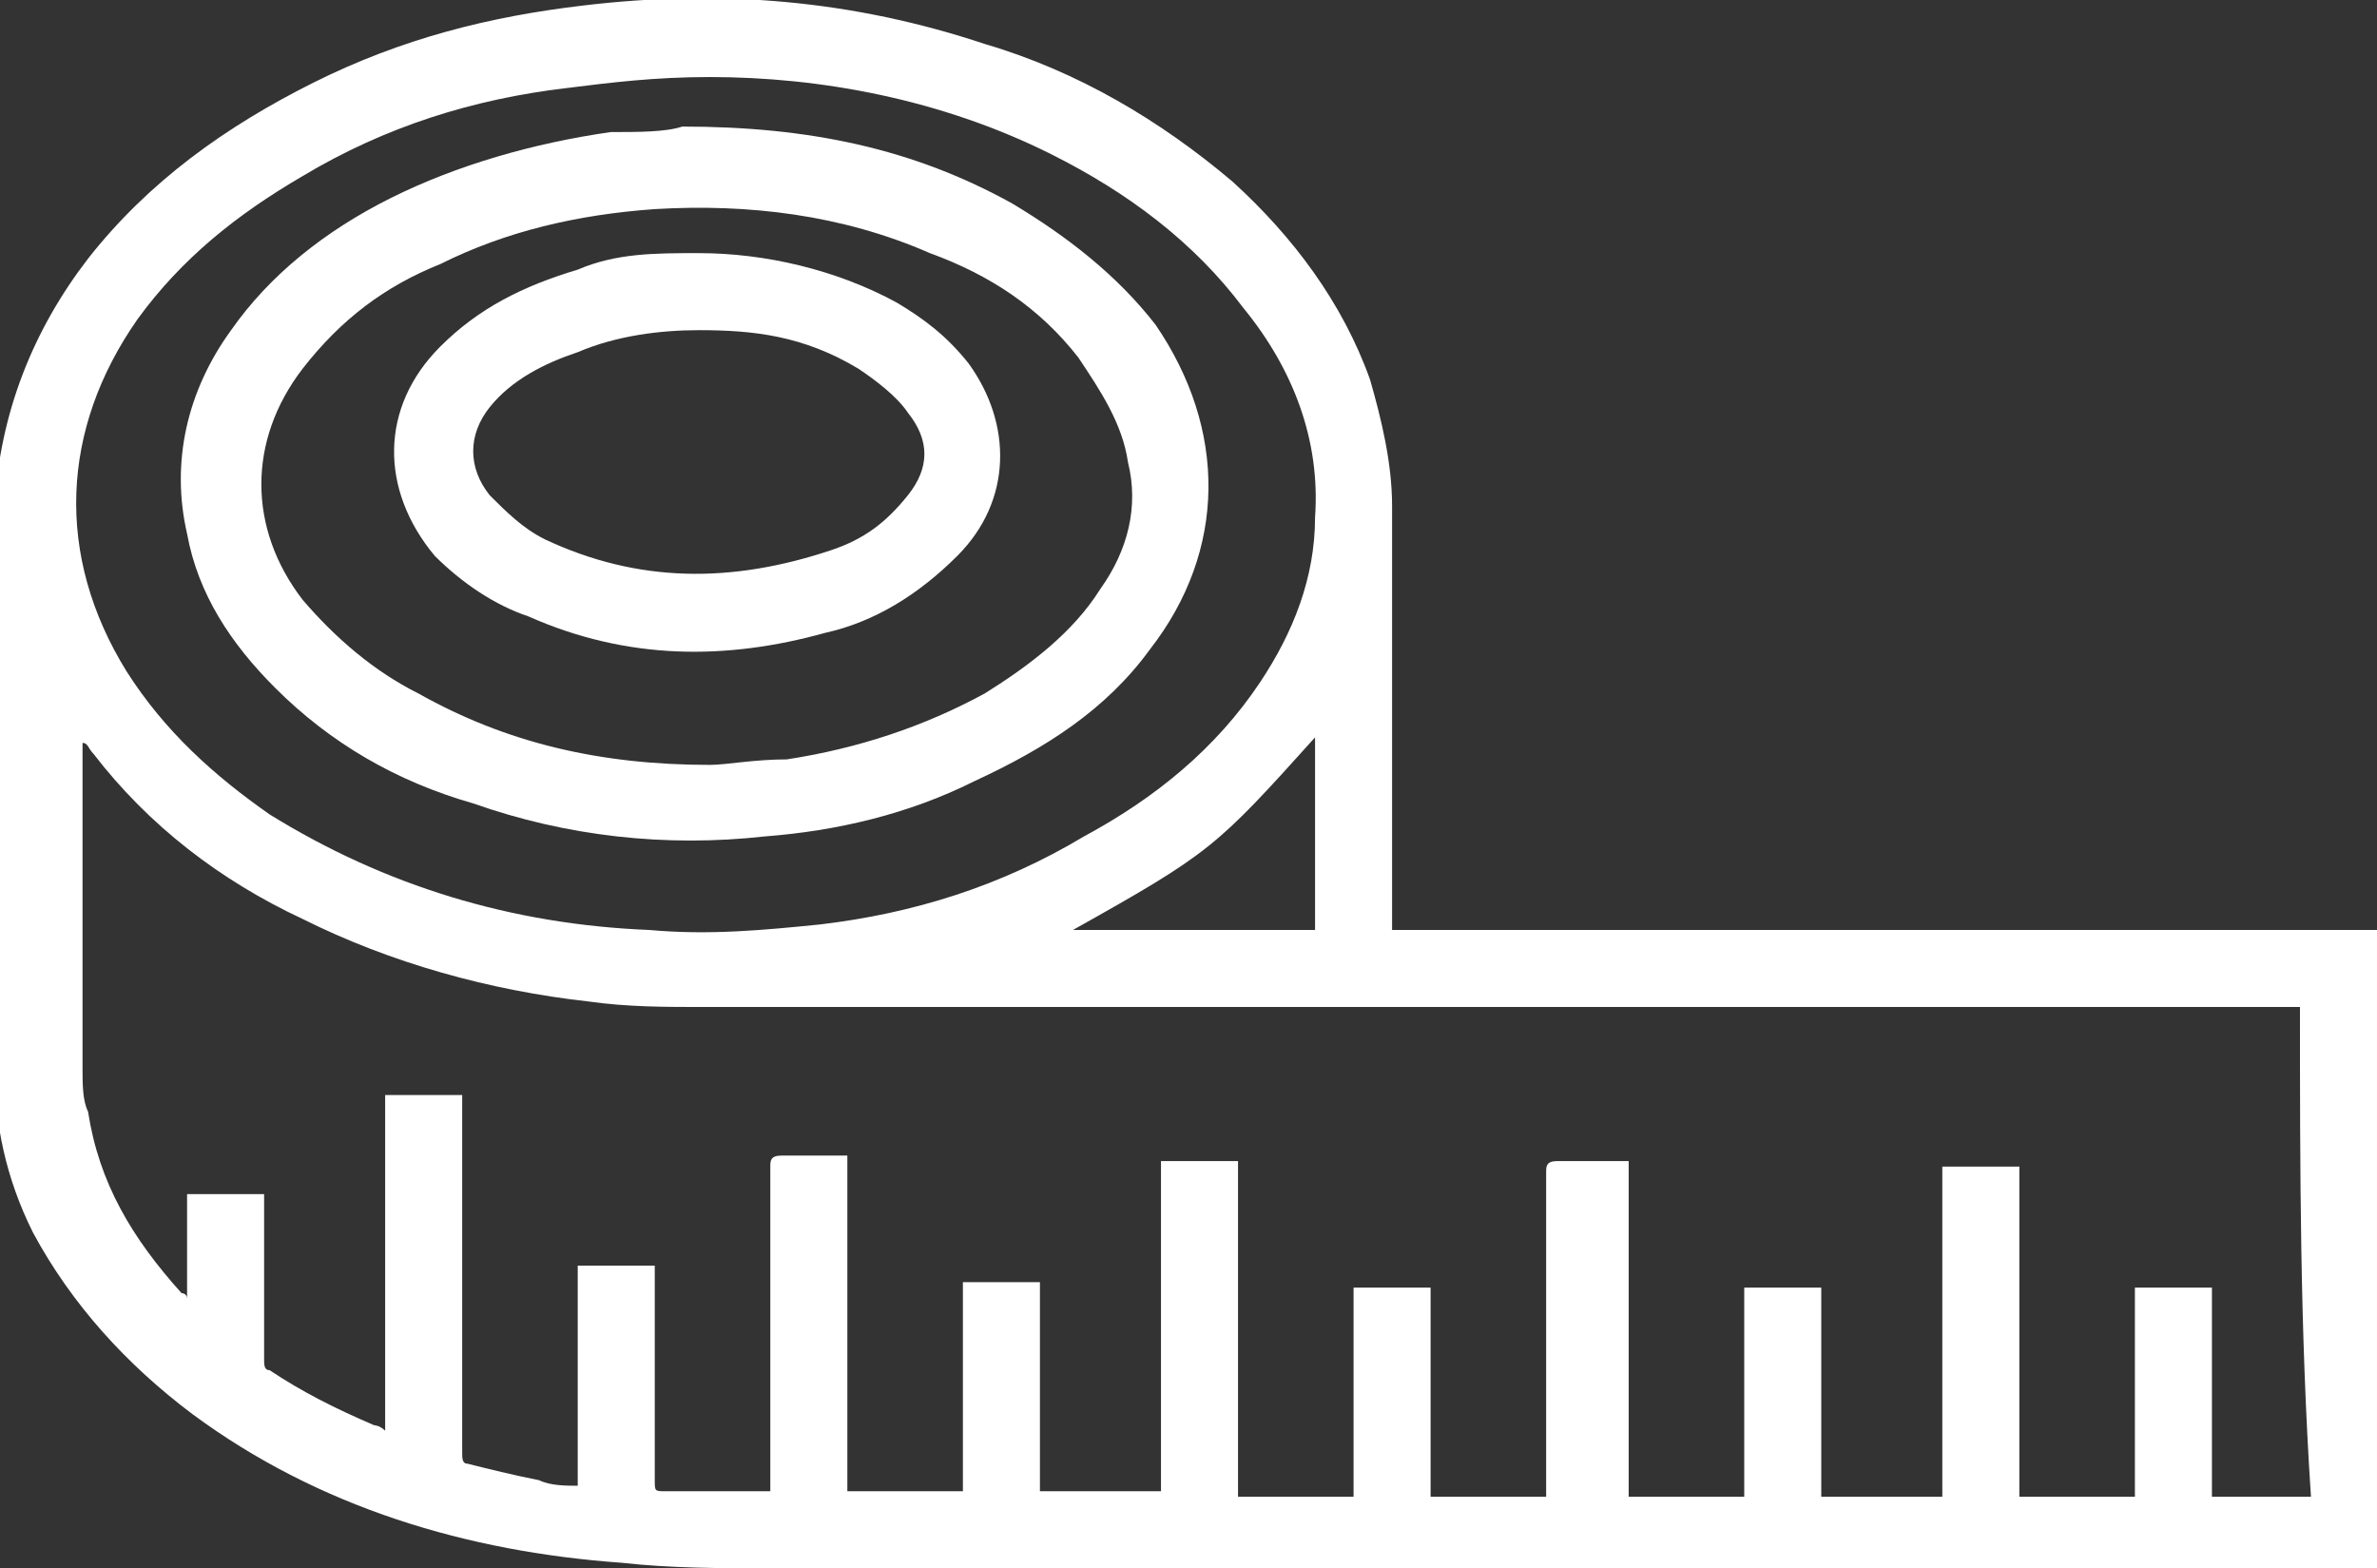
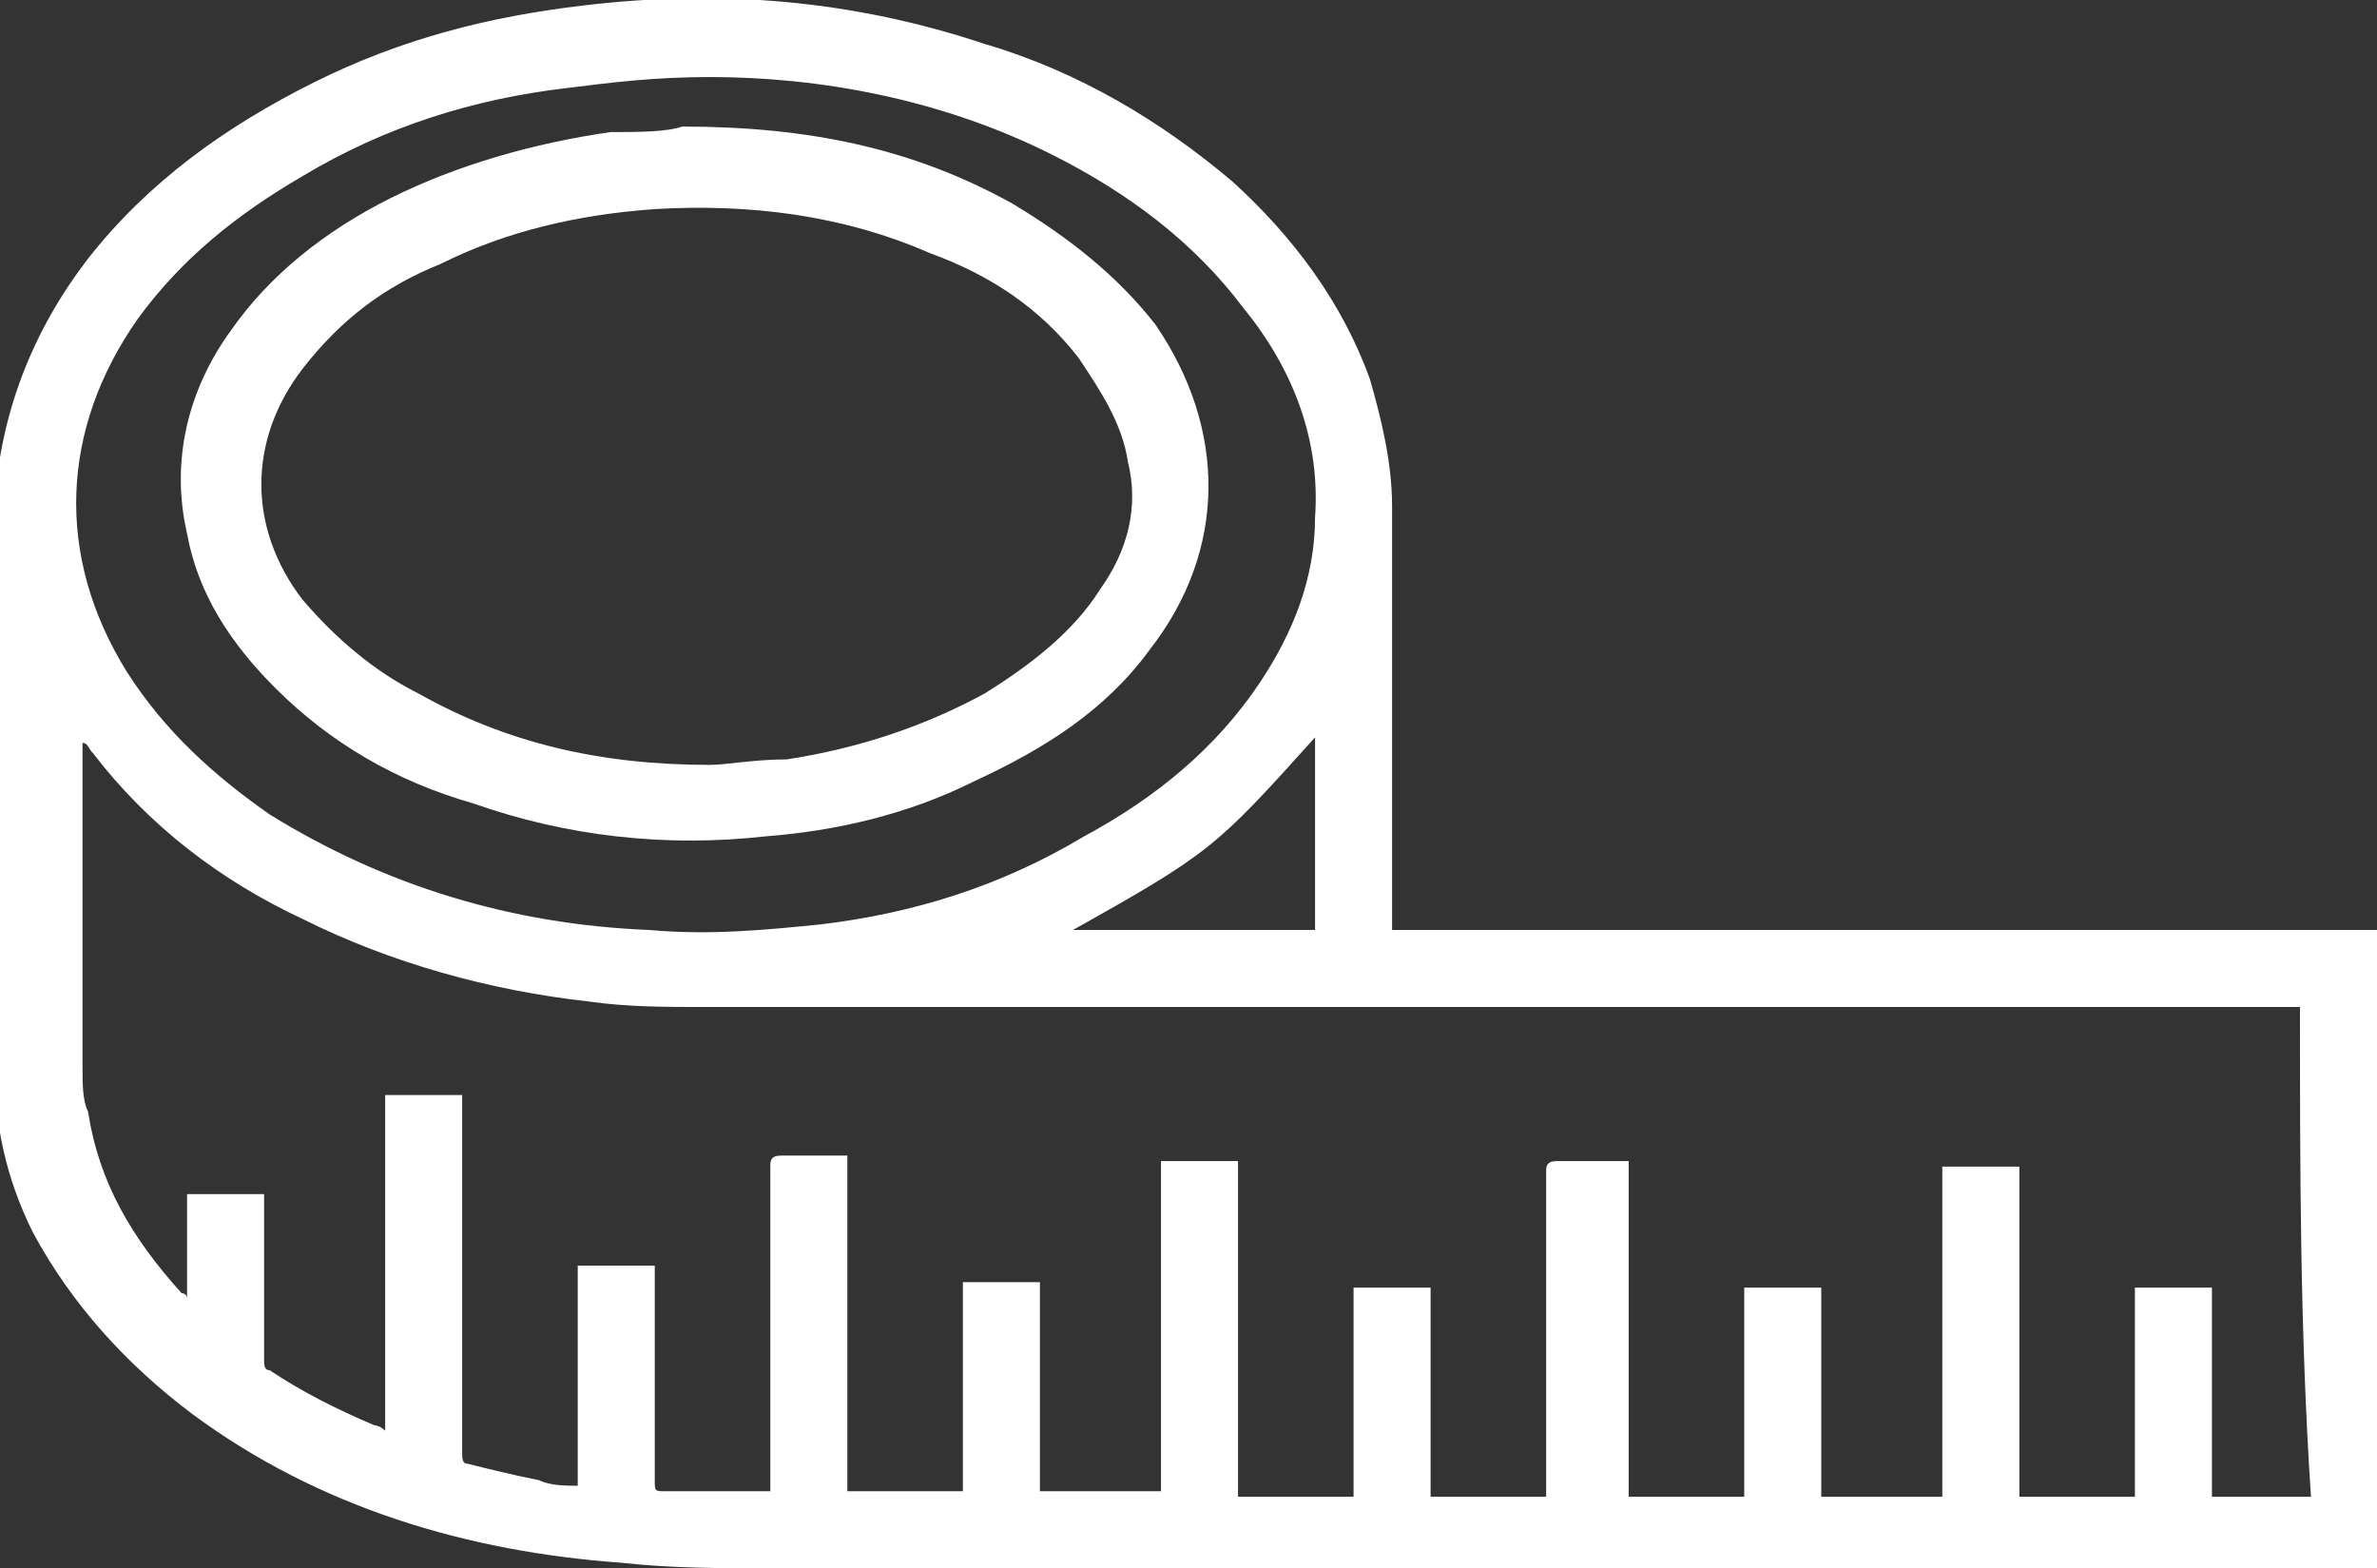
<svg xmlns="http://www.w3.org/2000/svg" version="1.1" id="Layer_1" x="0px" y="0px" viewBox="0 0 43.2 28.5" style="enable-background:new 0 0 43.2 28.5;" xml:space="preserve">
  <rect x="0" y="0" width="43.2" height="28.5" fill="#333333" stroke="none" />
  <style type="text/css">
	.st0{fill:#FFFFFF;}
</style>
  <g>
    <path class="st0" d="M25.3,16.9c6,0,11.9,0,17.9,0c0,3.9,0,7.7,0,11.6c-0.1,0-0.1,0-0.2,0c-5,0-10,0-14.9,0c-4.7,0-9.4,0-14.1,0   c-0.9,0-1.8,0-2.7-0.1c-2.8-0.2-5.5-1-7.8-2.7c-1.2-0.9-2.2-2-2.9-3.3c-0.5-1-0.7-2-0.7-3c0-3.4,0-6.8,0-10.2C0,7.5,0.6,6,1.6,4.7   c1.1-1.4,2.5-2.4,4.1-3.2c1.6-0.8,3.2-1.2,4.9-1.4c2.5-0.3,4.9-0.1,7.3,0.7c1.7,0.5,3.2,1.4,4.5,2.5c1.1,1,2,2.2,2.5,3.6   c0.2,0.7,0.4,1.5,0.4,2.3c0,2.5,0,5,0,7.5C25.3,16.8,25.3,16.8,25.3,16.9z M41.8,18.3c-0.1,0-0.2,0-0.2,0c-9.6,0-19.2,0-28.8,0   c-0.7,0-1.4,0-2.1-0.1c-1.8-0.2-3.6-0.7-5.2-1.5c-1.5-0.7-2.8-1.7-3.8-3c-0.1-0.1-0.1-0.2-0.2-0.2c0,0,0,0,0,0c0,0,0,0.1,0,0.1   c0,1.9,0,3.9,0,5.8c0,0.3,0,0.6,0.1,0.8c0.2,1.3,0.8,2.3,1.7,3.3c0,0,0.1,0,0.1,0.1c0-0.7,0-1.3,0-1.9c0.5,0,0.9,0,1.4,0   c0,0.1,0,0.1,0,0.2c0,0.9,0,1.9,0,2.8c0,0.1,0,0.2,0.1,0.2c0.6,0.4,1.2,0.7,1.9,1c0,0,0.1,0,0.2,0.1c0-2.1,0-4.1,0-6.1   c0.5,0,0.9,0,1.4,0c0,0.1,0,0.1,0,0.2c0,2.1,0,4.2,0,6.3c0,0.1,0,0.2,0.1,0.2c0.4,0.1,0.8,0.2,1.3,0.3c0.2,0.1,0.5,0.1,0.7,0.1   c0-1.3,0-2.7,0-4c0.5,0,0.9,0,1.4,0c0,0.1,0,0.1,0,0.2c0,1.2,0,2.5,0,3.7c0,0.2,0,0.2,0.2,0.2c0.6,0,1.2,0,1.8,0c0,0,0.1,0,0.1,0   c0-0.1,0-0.1,0-0.2c0-1.9,0-3.8,0-5.7c0-0.1,0-0.2,0.2-0.2c0.3,0,0.7,0,1,0c0.1,0,0.1,0,0.2,0c0,2,0,4,0,6.1c0.7,0,1.4,0,2.1,0   c0-1.3,0-2.5,0-3.8c0.5,0,0.9,0,1.4,0c0,1.3,0,2.5,0,3.8c0.7,0,1.4,0,2.2,0c0-2,0-4,0-6c0.5,0,0.9,0,1.4,0c0,2,0,4,0,6.1   c0.7,0,1.4,0,2.1,0c0-1.3,0-2.5,0-3.8c0.5,0,0.9,0,1.4,0c0,1.3,0,2.5,0,3.8c0.7,0,1.4,0,2.1,0c0-0.1,0-0.1,0-0.2c0-1.9,0-3.8,0-5.7   c0-0.1,0-0.2,0.2-0.2c0.3,0,0.7,0,1,0c0.1,0,0.2,0,0.3,0c0,2,0,4,0,6.1c0.7,0,1.4,0,2.1,0c0-1.3,0-2.5,0-3.8c0.5,0,0.9,0,1.4,0   c0,1.3,0,2.5,0,3.8c0.7,0,1.4,0,2.2,0c0-2,0-4,0-6c0.5,0,0.9,0,1.4,0c0,2,0,4,0,6c0.7,0,1.4,0,2.1,0c0-1.3,0-2.5,0-3.8   c0.5,0,0.9,0,1.4,0c0,1.3,0,2.5,0,3.8c0.6,0,1.2,0,1.8,0C41.8,24.2,41.8,21.2,41.8,18.3z M12.9,1.4c-1,0-1.8,0.1-2.6,0.2   C8.6,1.8,7,2.3,5.5,3.2c-1.2,0.7-2.2,1.5-3,2.6c-1.4,2-1.5,4.3-0.2,6.4c0.7,1.1,1.6,1.9,2.6,2.6c2.1,1.3,4.4,2,6.9,2.1   c1.1,0.1,2.1,0,3.1-0.1c1.7-0.2,3.3-0.7,4.8-1.6c1.3-0.7,2.4-1.6,3.2-2.8c0.6-0.9,1-1.9,1-3c0.1-1.4-0.4-2.7-1.3-3.8   c-0.9-1.2-2.1-2.1-3.5-2.8C17.1,1.8,14.9,1.4,12.9,1.4z M23.9,16.9c0-1.2,0-2.3,0-3.5c-1.8,2-1.9,2.1-4.4,3.5   C21,16.9,22.5,16.9,23.9,16.9z" />
    <path class="st0" d="M12.4,2.3c2.3,0,4.2,0.4,6,1.4c1,0.6,1.9,1.3,2.6,2.2c1.3,1.9,1.3,4.1-0.1,5.9c-0.8,1.1-1.9,1.8-3.2,2.4   c-1.2,0.6-2.5,0.9-3.8,1c-1.8,0.2-3.6,0-5.3-0.6c-1.4-0.4-2.6-1.1-3.6-2.1c-0.8-0.8-1.4-1.7-1.6-2.8c-0.3-1.3,0-2.6,0.8-3.7   C4.9,5,5.9,4.2,7.1,3.6c1.2-0.6,2.6-1,4-1.2C11.6,2.4,12.1,2.4,12.4,2.3z M12.9,13.9c0.3,0,0.8-0.1,1.4-0.1   c1.3-0.2,2.5-0.6,3.6-1.2c0.8-0.5,1.6-1.1,2.1-1.9c0.5-0.7,0.7-1.5,0.5-2.3c-0.1-0.7-0.5-1.3-0.9-1.9C18.9,5.6,18,5,16.9,4.6   c-1.6-0.7-3.3-0.9-5-0.8c-1.4,0.1-2.7,0.4-3.9,1C7,5.2,6.2,5.8,5.5,6.7c-1,1.3-1,2.9,0,4.2c0.6,0.7,1.3,1.3,2.1,1.7   C9.2,13.5,10.9,13.9,12.9,13.9z" />
-     <path class="st0" d="M12.7,4.6c1.2,0,2.5,0.3,3.6,0.9c0.5,0.3,0.9,0.6,1.3,1.1c0.8,1.1,0.8,2.5-0.2,3.5c-0.7,0.7-1.5,1.2-2.4,1.4   c-1.8,0.5-3.6,0.5-5.4-0.3C9,11,8.4,10.6,7.9,10.1c-1-1.2-1-2.7,0.1-3.8c0.7-0.7,1.5-1.1,2.5-1.4C11.2,4.6,11.9,4.6,12.7,4.6z    M12.7,6c-0.7,0-1.5,0.1-2.2,0.4c-0.6,0.2-1.2,0.5-1.6,1C8.5,7.9,8.5,8.5,8.9,9c0.3,0.3,0.6,0.6,1,0.8c1.7,0.8,3.4,0.8,5.2,0.2   c0.6-0.2,1-0.5,1.4-1c0.4-0.5,0.4-1,0-1.5c-0.2-0.3-0.6-0.6-0.9-0.8C14.6,6.1,13.7,6,12.7,6z" />
  </g>
</svg>